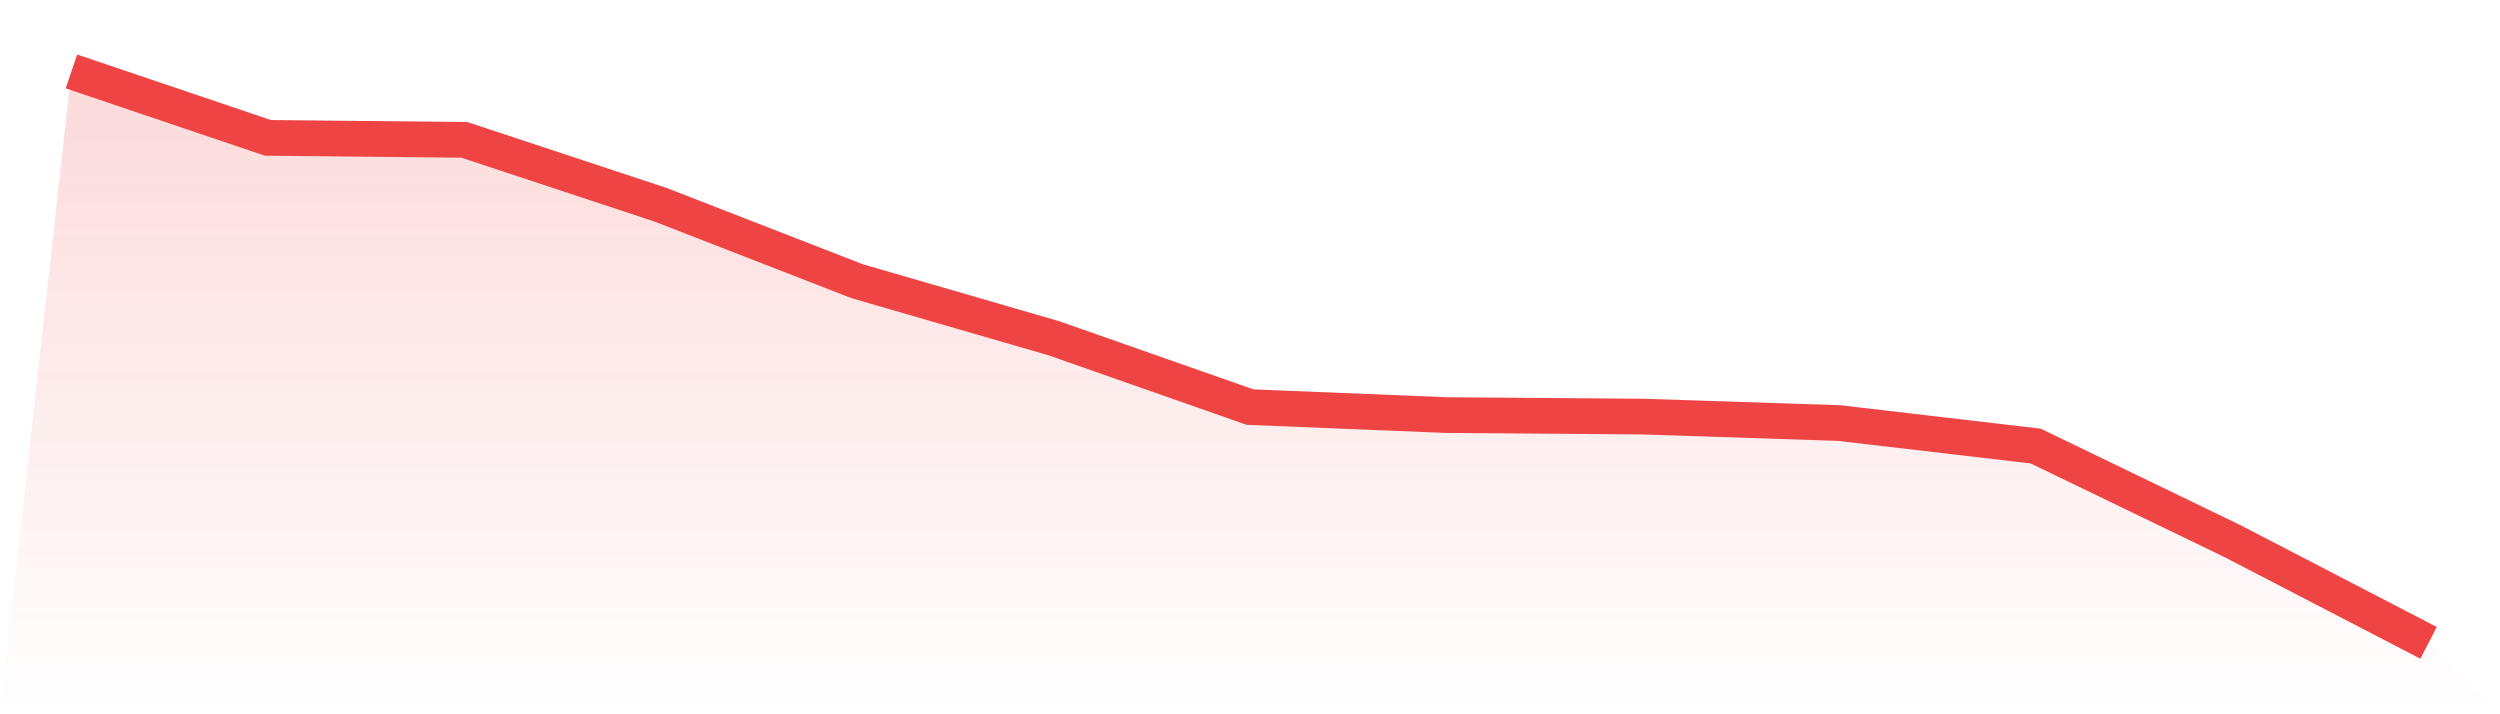
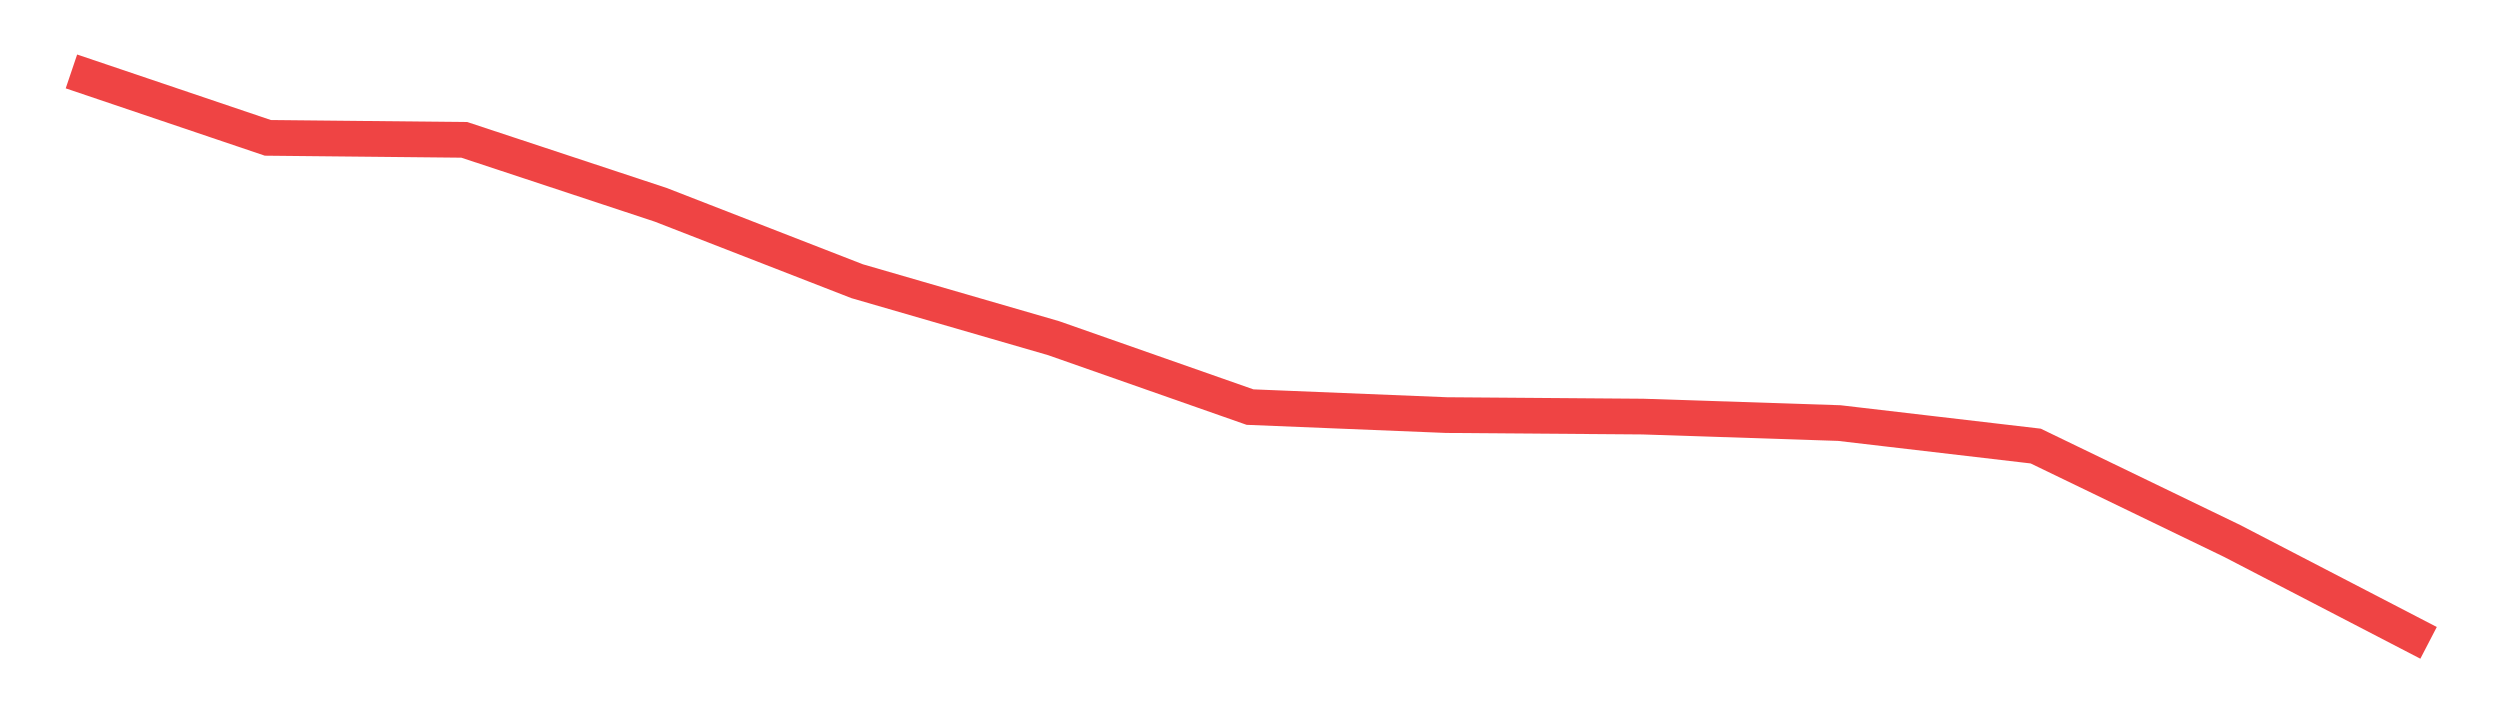
<svg xmlns="http://www.w3.org/2000/svg" viewBox="0 0 140 40">
  <defs>
    <linearGradient id="gradient" x1="0" x2="0" y1="0" y2="1">
      <stop offset="0%" stop-color="#ef4444" stop-opacity="0.2" />
      <stop offset="100%" stop-color="#ef4444" stop-opacity="0" />
    </linearGradient>
  </defs>
-   <path d="M4,4 L4,4 L15,7.72 L26,7.832 L37,11.469 L48,15.748 L59,18.937 L70,22.797 L81,23.245 L92,23.329 L103,23.692 L114,24.979 L125,30.294 L136,36 L140,40 L0,40 z" fill="url(#gradient)" />
  <path d="M4,4 L4,4 L15,7.72 L26,7.832 L37,11.469 L48,15.748 L59,18.937 L70,22.797 L81,23.245 L92,23.329 L103,23.692 L114,24.979 L125,30.294 L136,36" fill="none" stroke="#ef4444" stroke-width="2" />
</svg>